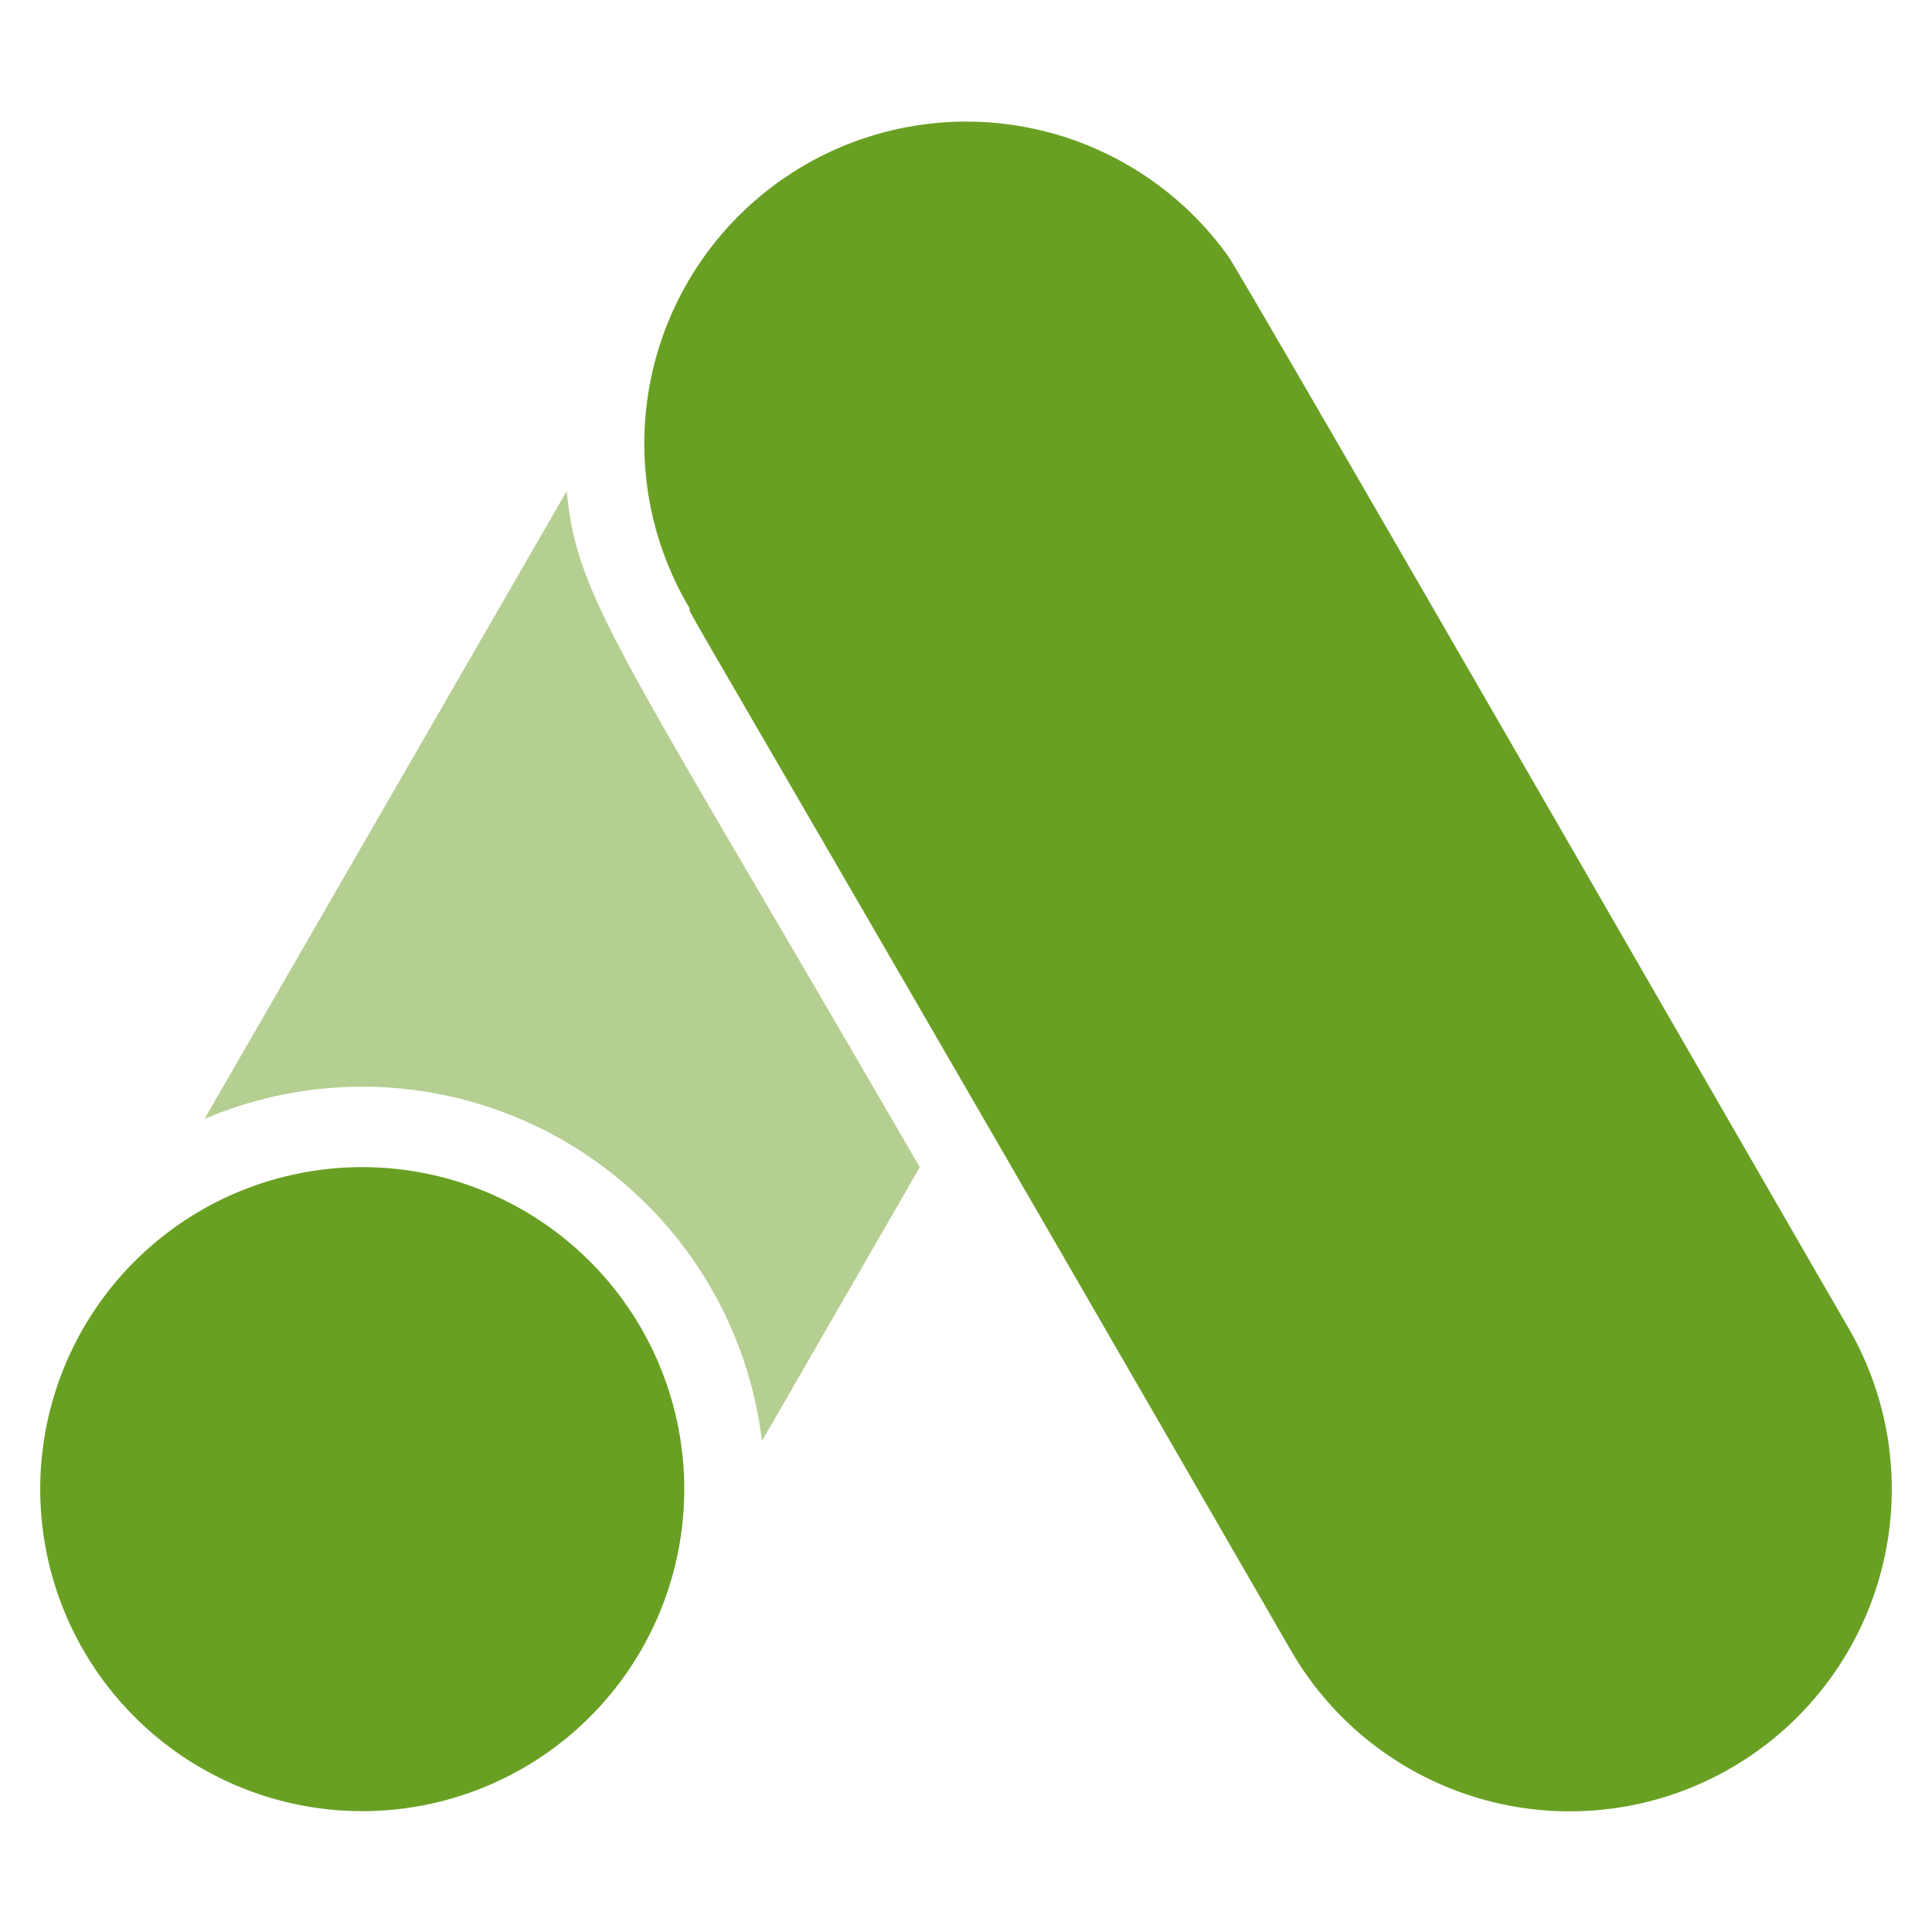
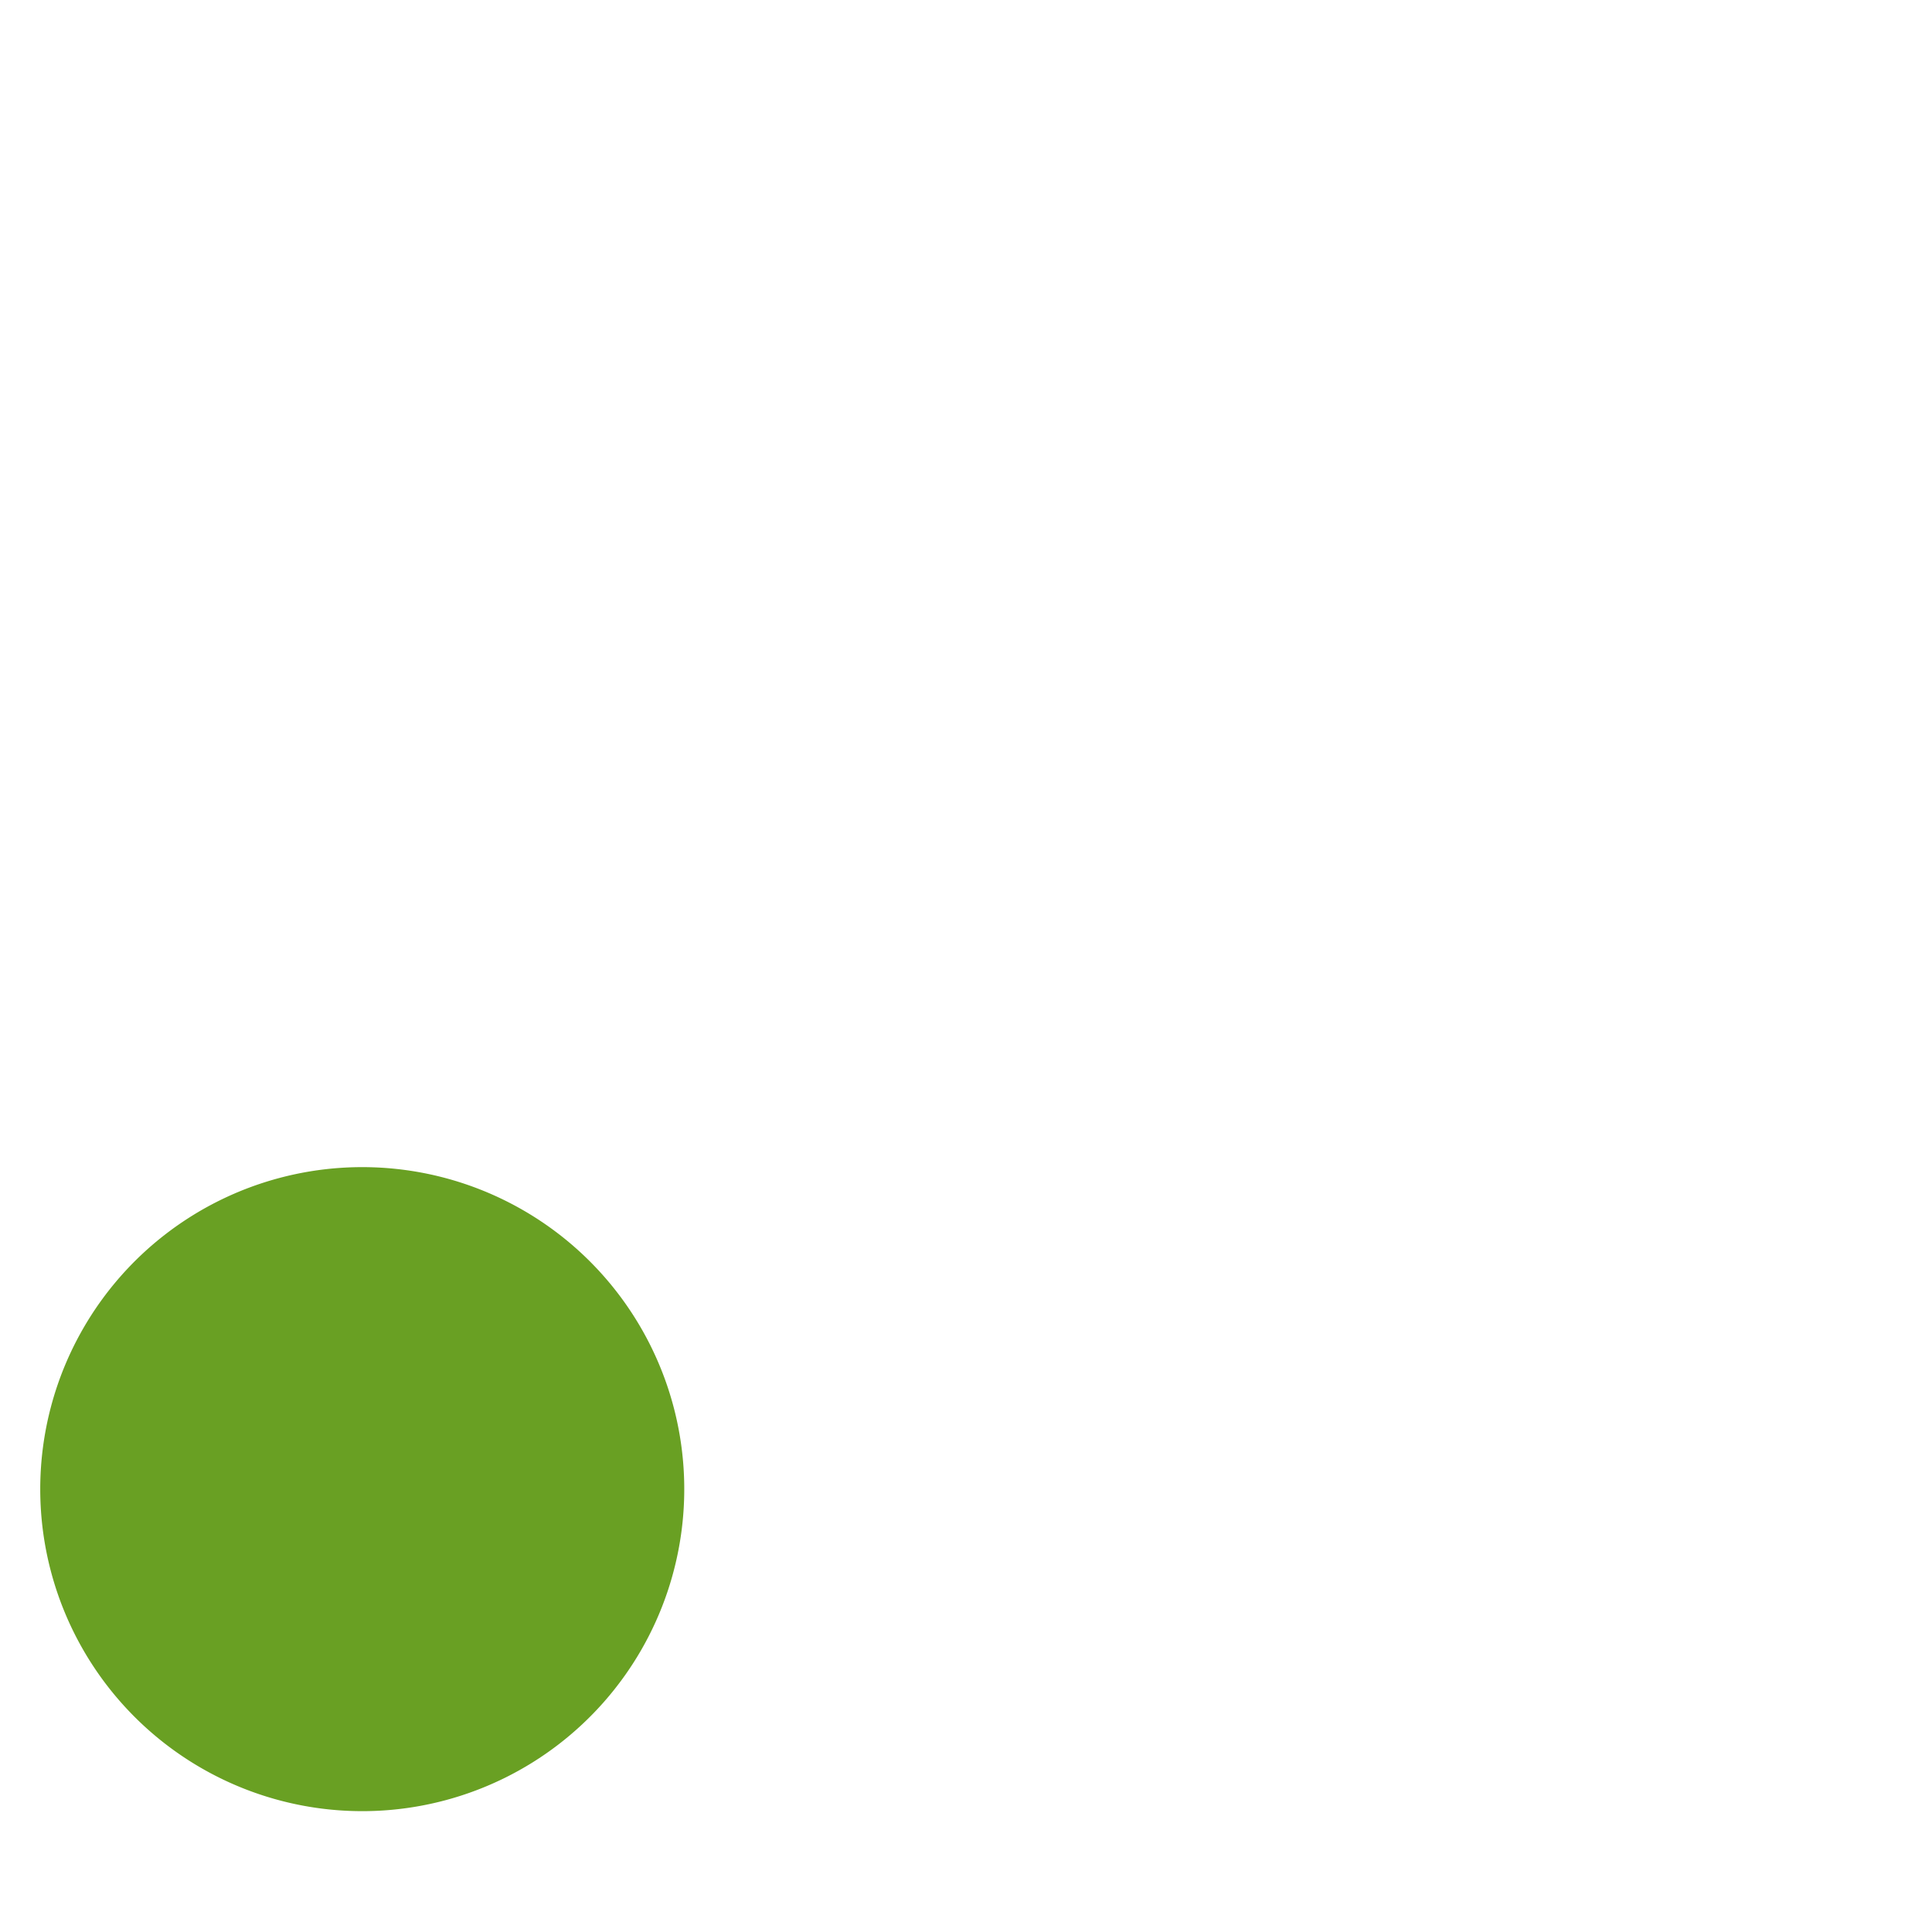
<svg xmlns="http://www.w3.org/2000/svg" width="72" height="72" fill="none">
  <path d="M3.105 49.5a12 12 0 1020.79 11.992A12 12 0 003.105 49.5z" fill="#69A023" />
-   <path d="M21.121 18.3l-13.5 23.4a15 15 0 0120.775 12l5.88-10.2c-11.16-19.29-12.78-21.134-13.155-25.2z" fill="#B4CF91" />
-   <path d="M68.894 49.5C68.13 48.21 46.2 10.093 45.764 9.54a12 12 0 00-20.04 13.17c-.15 0-.75-1.29 22.38 38.79a12 12 0 0019.916 1.307 12.003 12.003 0 00.874-13.308z" fill="#69A023" />
</svg>